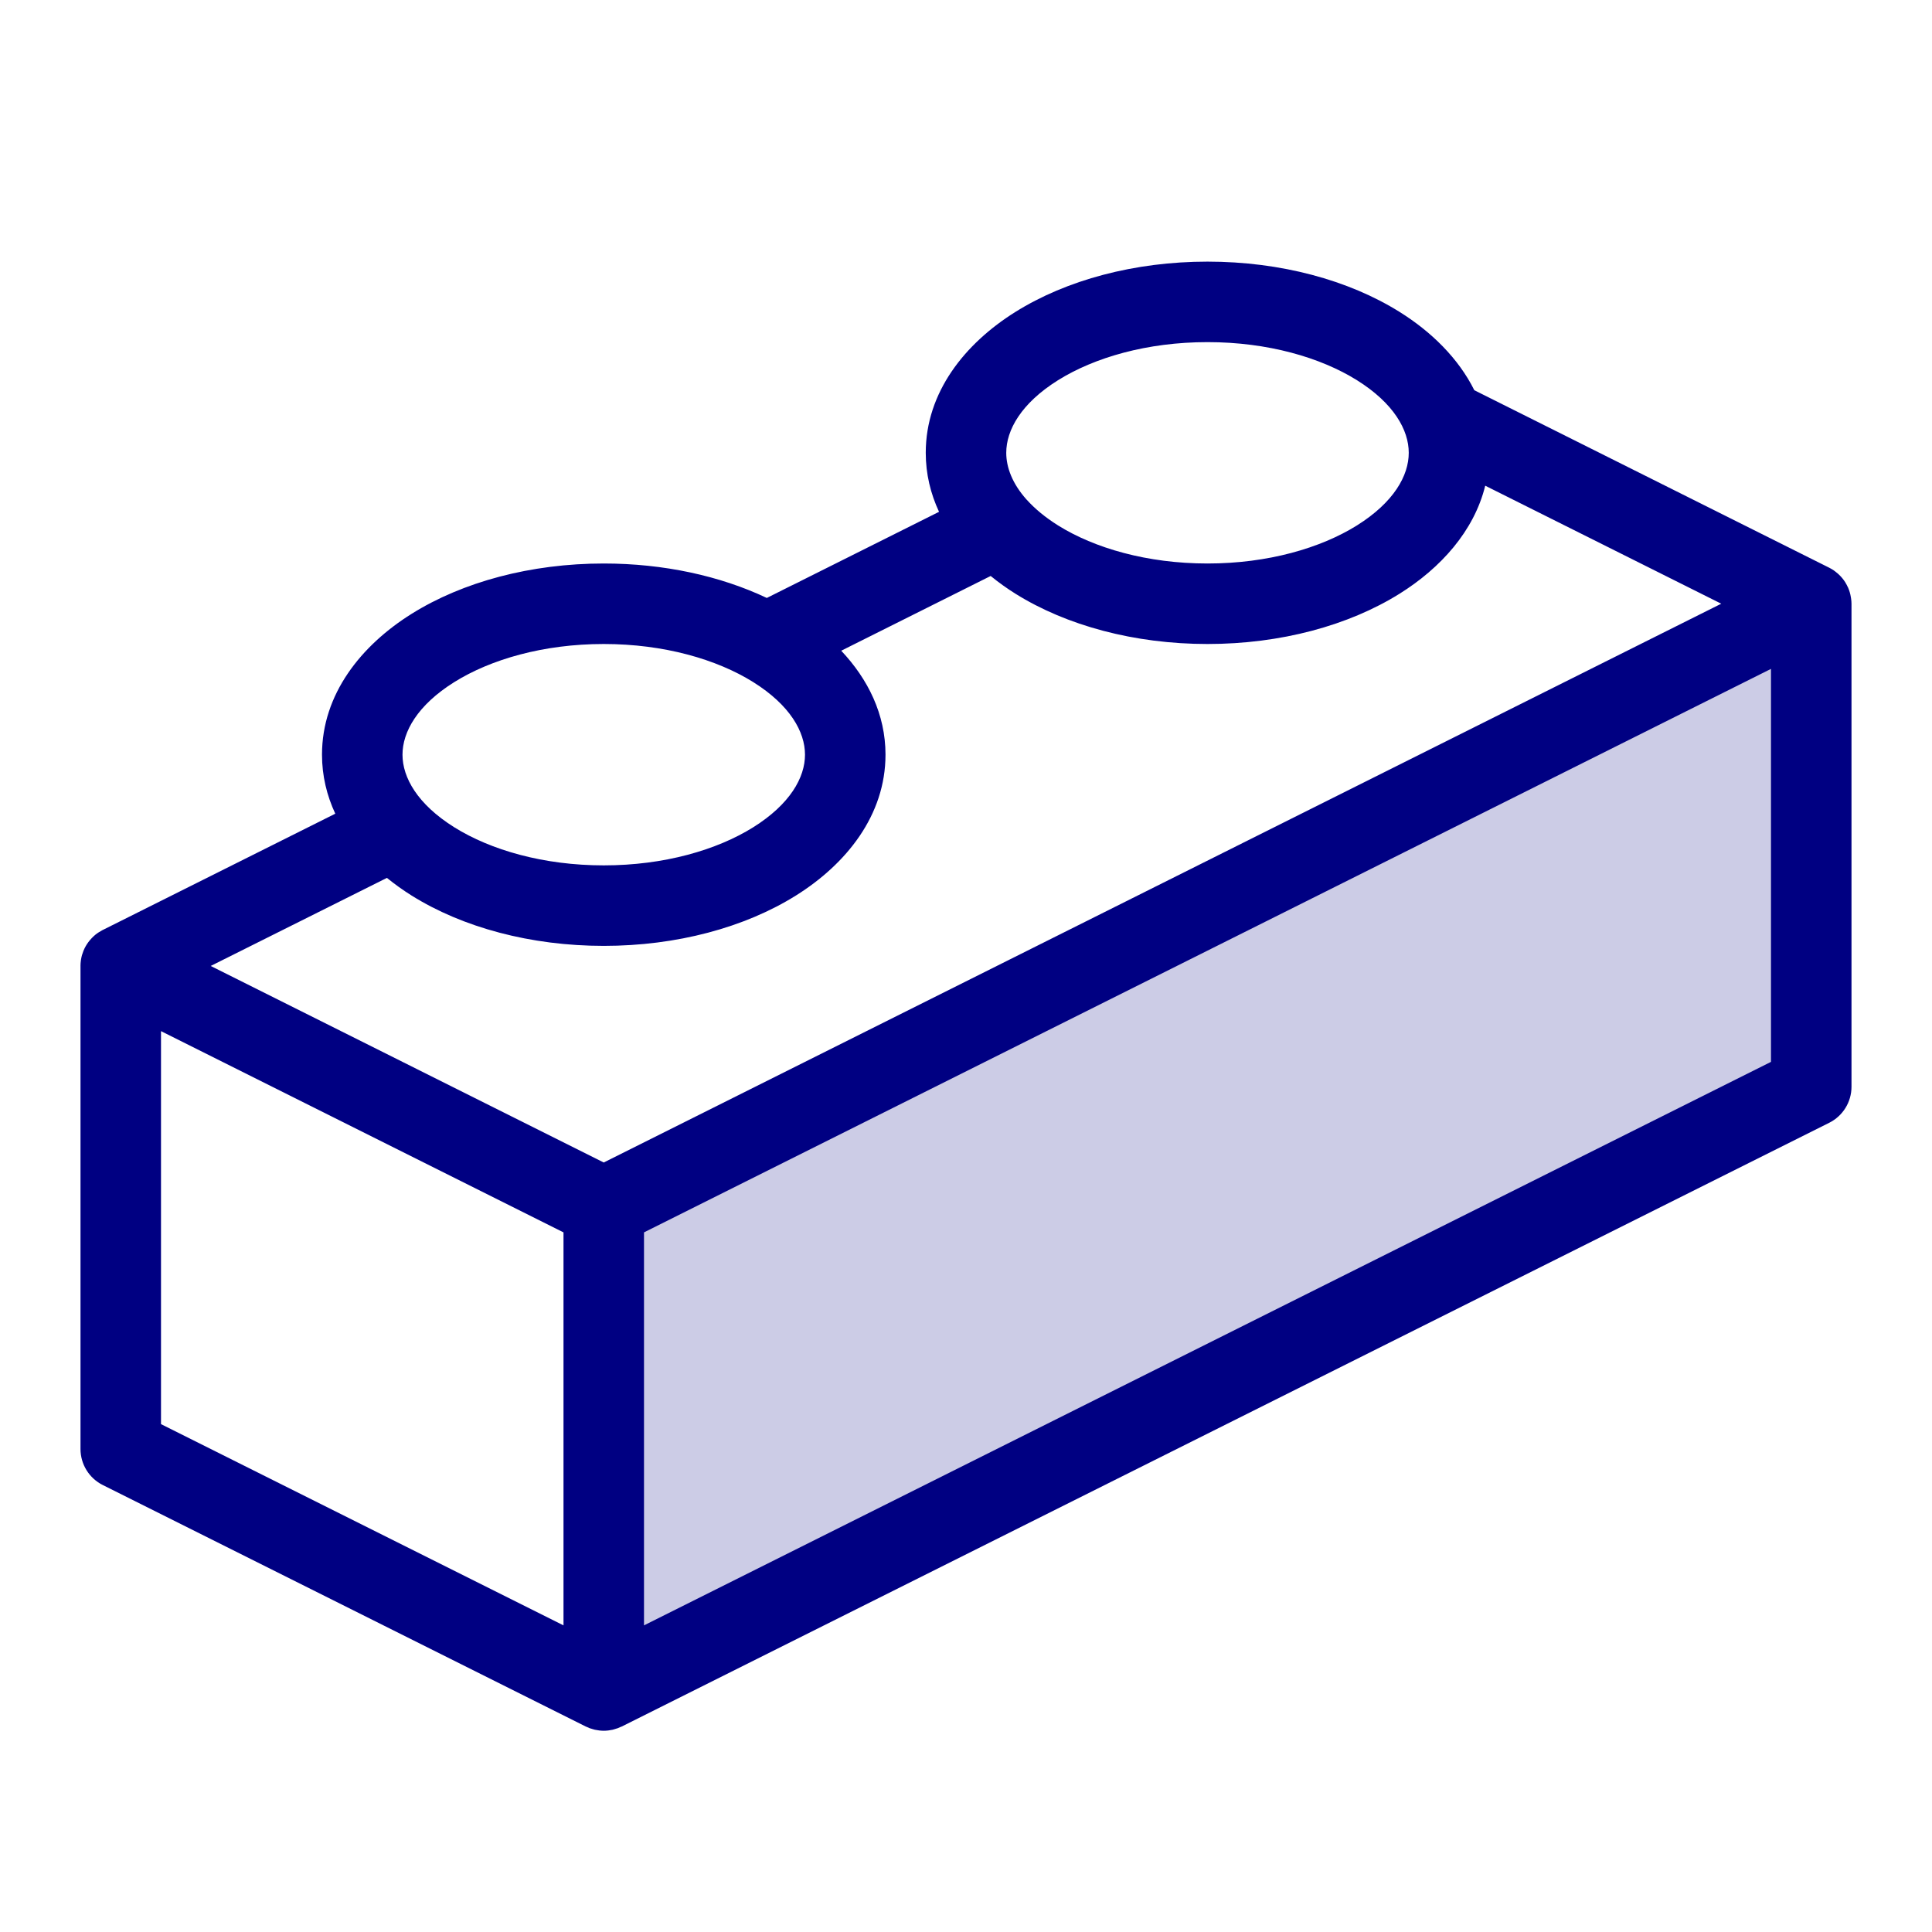
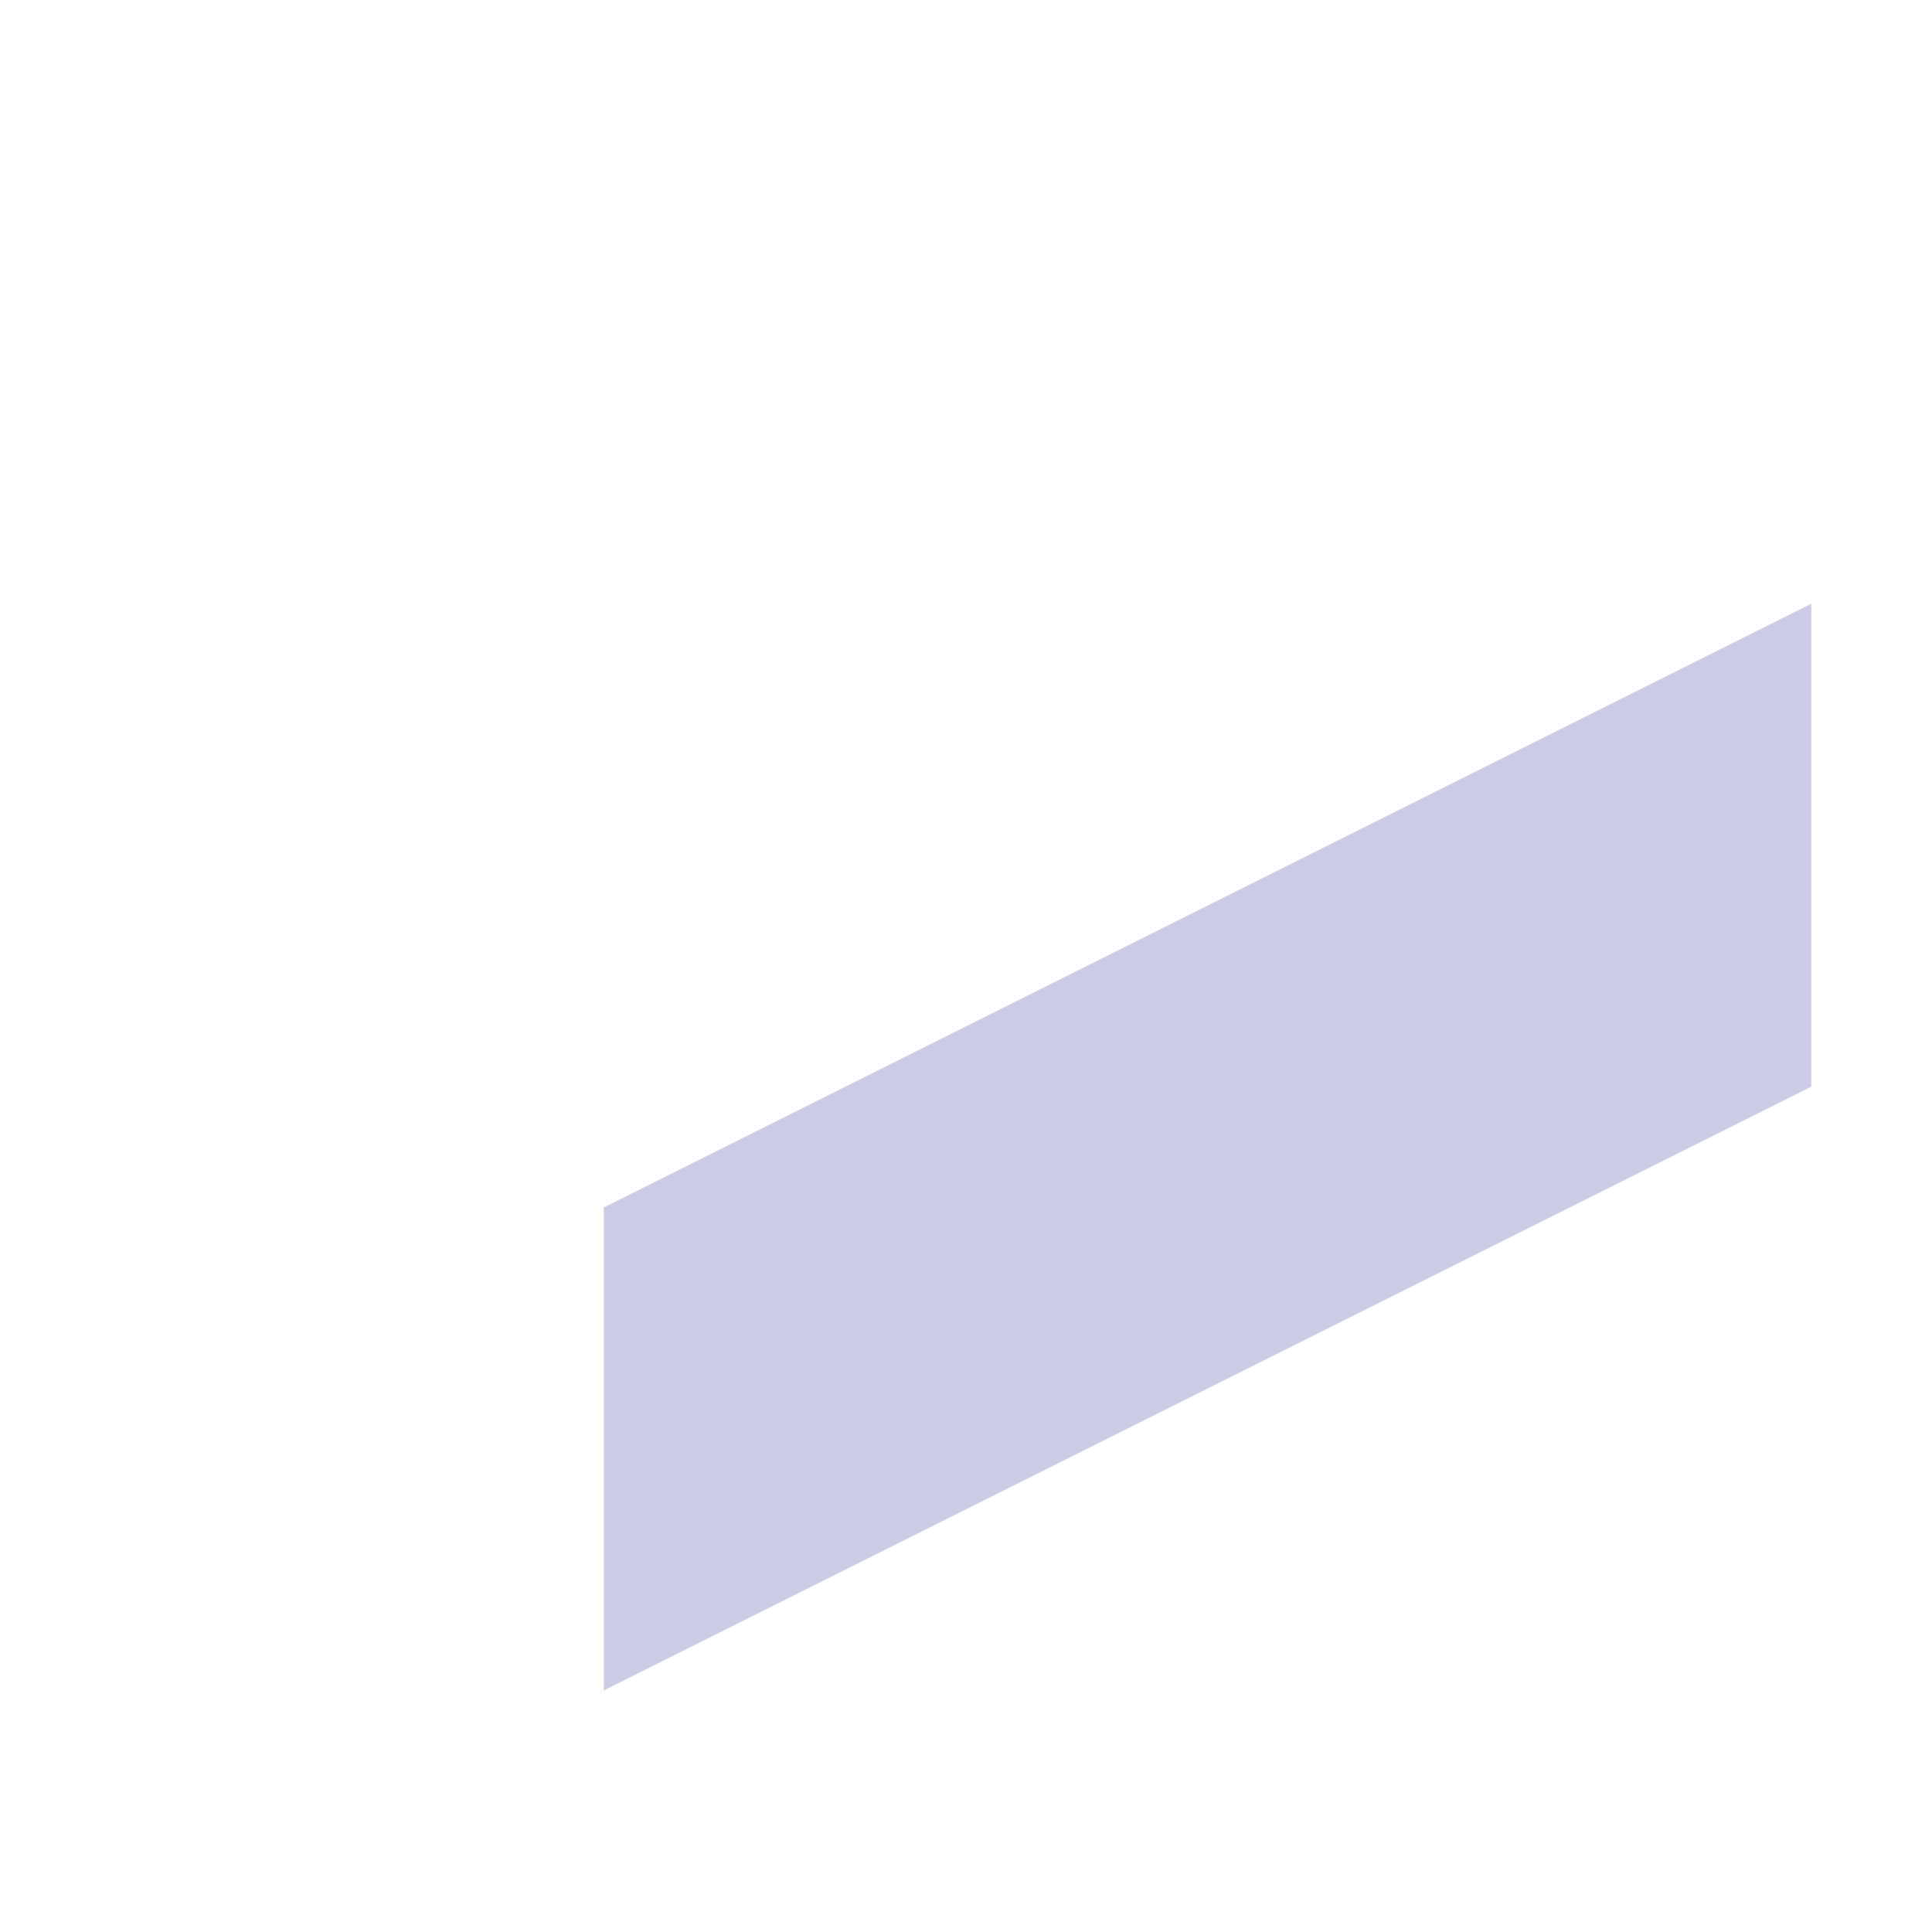
<svg xmlns="http://www.w3.org/2000/svg" width="48" height="48" viewBox="0 0 48 48">
  <path d="M45 15V27L15 42V30L45 15Z" fill="#CCCCE6" />
-   <path d="M30 6.5C31.814 6.5 33.504 6.957 34.773 7.75C35.559 8.241 36.234 8.901 36.629 9.695L45.447 14.105C45.452 14.108 45.456 14.11 45.46 14.112C45.494 14.13 45.527 14.149 45.559 14.171C45.571 14.179 45.582 14.189 45.594 14.197C45.616 14.213 45.637 14.23 45.657 14.248C45.668 14.257 45.678 14.267 45.688 14.276C45.747 14.332 45.798 14.394 45.842 14.462C45.848 14.471 45.853 14.481 45.858 14.49C45.876 14.52 45.892 14.55 45.906 14.582C45.909 14.588 45.913 14.594 45.916 14.601C45.948 14.675 45.971 14.754 45.984 14.836C45.987 14.851 45.989 14.865 45.991 14.88C45.996 14.919 46 14.959 46 15V27C46 27.379 45.786 27.725 45.447 27.895L15.447 42.895C15.441 42.898 15.433 42.899 15.427 42.902C15.401 42.915 15.374 42.926 15.347 42.937C15.341 42.939 15.335 42.94 15.329 42.942C15.304 42.951 15.278 42.959 15.252 42.966C15.239 42.969 15.227 42.973 15.215 42.976C15.146 42.991 15.074 43 15 43C14.925 43 14.852 42.99 14.781 42.975C14.771 42.972 14.761 42.969 14.751 42.967C14.723 42.96 14.695 42.952 14.668 42.942C14.662 42.94 14.657 42.939 14.651 42.937C14.623 42.926 14.596 42.914 14.569 42.901C14.564 42.899 14.558 42.897 14.553 42.895L2.553 36.895C2.214 36.725 2 36.379 2 36V23.986C2 23.95 2.003 23.913 2.008 23.876C2.009 23.87 2.009 23.865 2.01 23.859L2.013 23.839C2.019 23.803 2.026 23.767 2.036 23.731C2.039 23.721 2.043 23.71 2.047 23.699C2.055 23.673 2.064 23.648 2.074 23.622C2.081 23.605 2.088 23.589 2.096 23.572C2.099 23.566 2.102 23.559 2.105 23.553C2.139 23.486 2.179 23.425 2.224 23.37C2.229 23.363 2.235 23.357 2.241 23.35C2.297 23.285 2.358 23.227 2.427 23.18C2.433 23.175 2.441 23.171 2.447 23.167C2.478 23.147 2.509 23.128 2.541 23.111C2.545 23.109 2.549 23.107 2.553 23.105L8.33 20.216C8.121 19.767 8 19.277 8 18.75C8 17.245 8.973 16.034 10.227 15.25C11.496 14.457 13.186 14 15 14C16.489 14 17.894 14.308 19.051 14.856L23.33 12.716C23.121 12.267 23 11.777 23 11.25C23 9.745 23.973 8.534 25.227 7.75C26.496 6.957 28.186 6.5 30 6.5ZM4 35.382L14 40.382V30.618L4 25.618V35.382ZM16 30.618V40.382L44 26.382V16.618L16 30.618ZM36.9 12.067C36.623 13.195 35.791 14.114 34.773 14.75C33.504 15.543 31.814 16 30 16C28.186 16 26.496 15.543 25.227 14.75C25.013 14.616 24.808 14.469 24.613 14.31L20.9 16.167C21.564 16.871 22 17.744 22 18.75C22 20.255 21.027 21.466 19.773 22.25C18.504 23.043 16.814 23.5 15 23.5C13.186 23.5 11.496 23.043 10.227 22.25C10.013 22.116 9.808 21.969 9.613 21.811L5.235 23.999L15 28.882L42.764 14.999L36.9 12.067ZM15 16C13.501 16 12.19 16.382 11.287 16.946C10.37 17.52 10 18.184 10 18.75C10 19.316 10.37 19.98 11.287 20.554C12.19 21.118 13.501 21.5 15 21.5C16.499 21.5 17.81 21.118 18.713 20.554C19.63 19.98 20 19.316 20 18.75C20 18.184 19.63 17.52 18.713 16.946C17.81 16.382 16.499 16 15 16ZM30 8.5C28.501 8.5 27.19 8.882 26.287 9.446C25.37 10.02 25 10.684 25 11.25C25 11.613 25.152 12.016 25.502 12.409C25.506 12.413 25.51 12.417 25.514 12.421C25.709 12.637 25.964 12.851 26.287 13.054C27.19 13.618 28.501 14 30 14C31.499 14 32.81 13.618 33.713 13.054C34.63 12.48 35 11.816 35 11.25C35 10.684 34.63 10.02 33.713 9.446C32.81 8.882 31.499 8.5 30 8.5Z" fill="#000082" />
</svg>